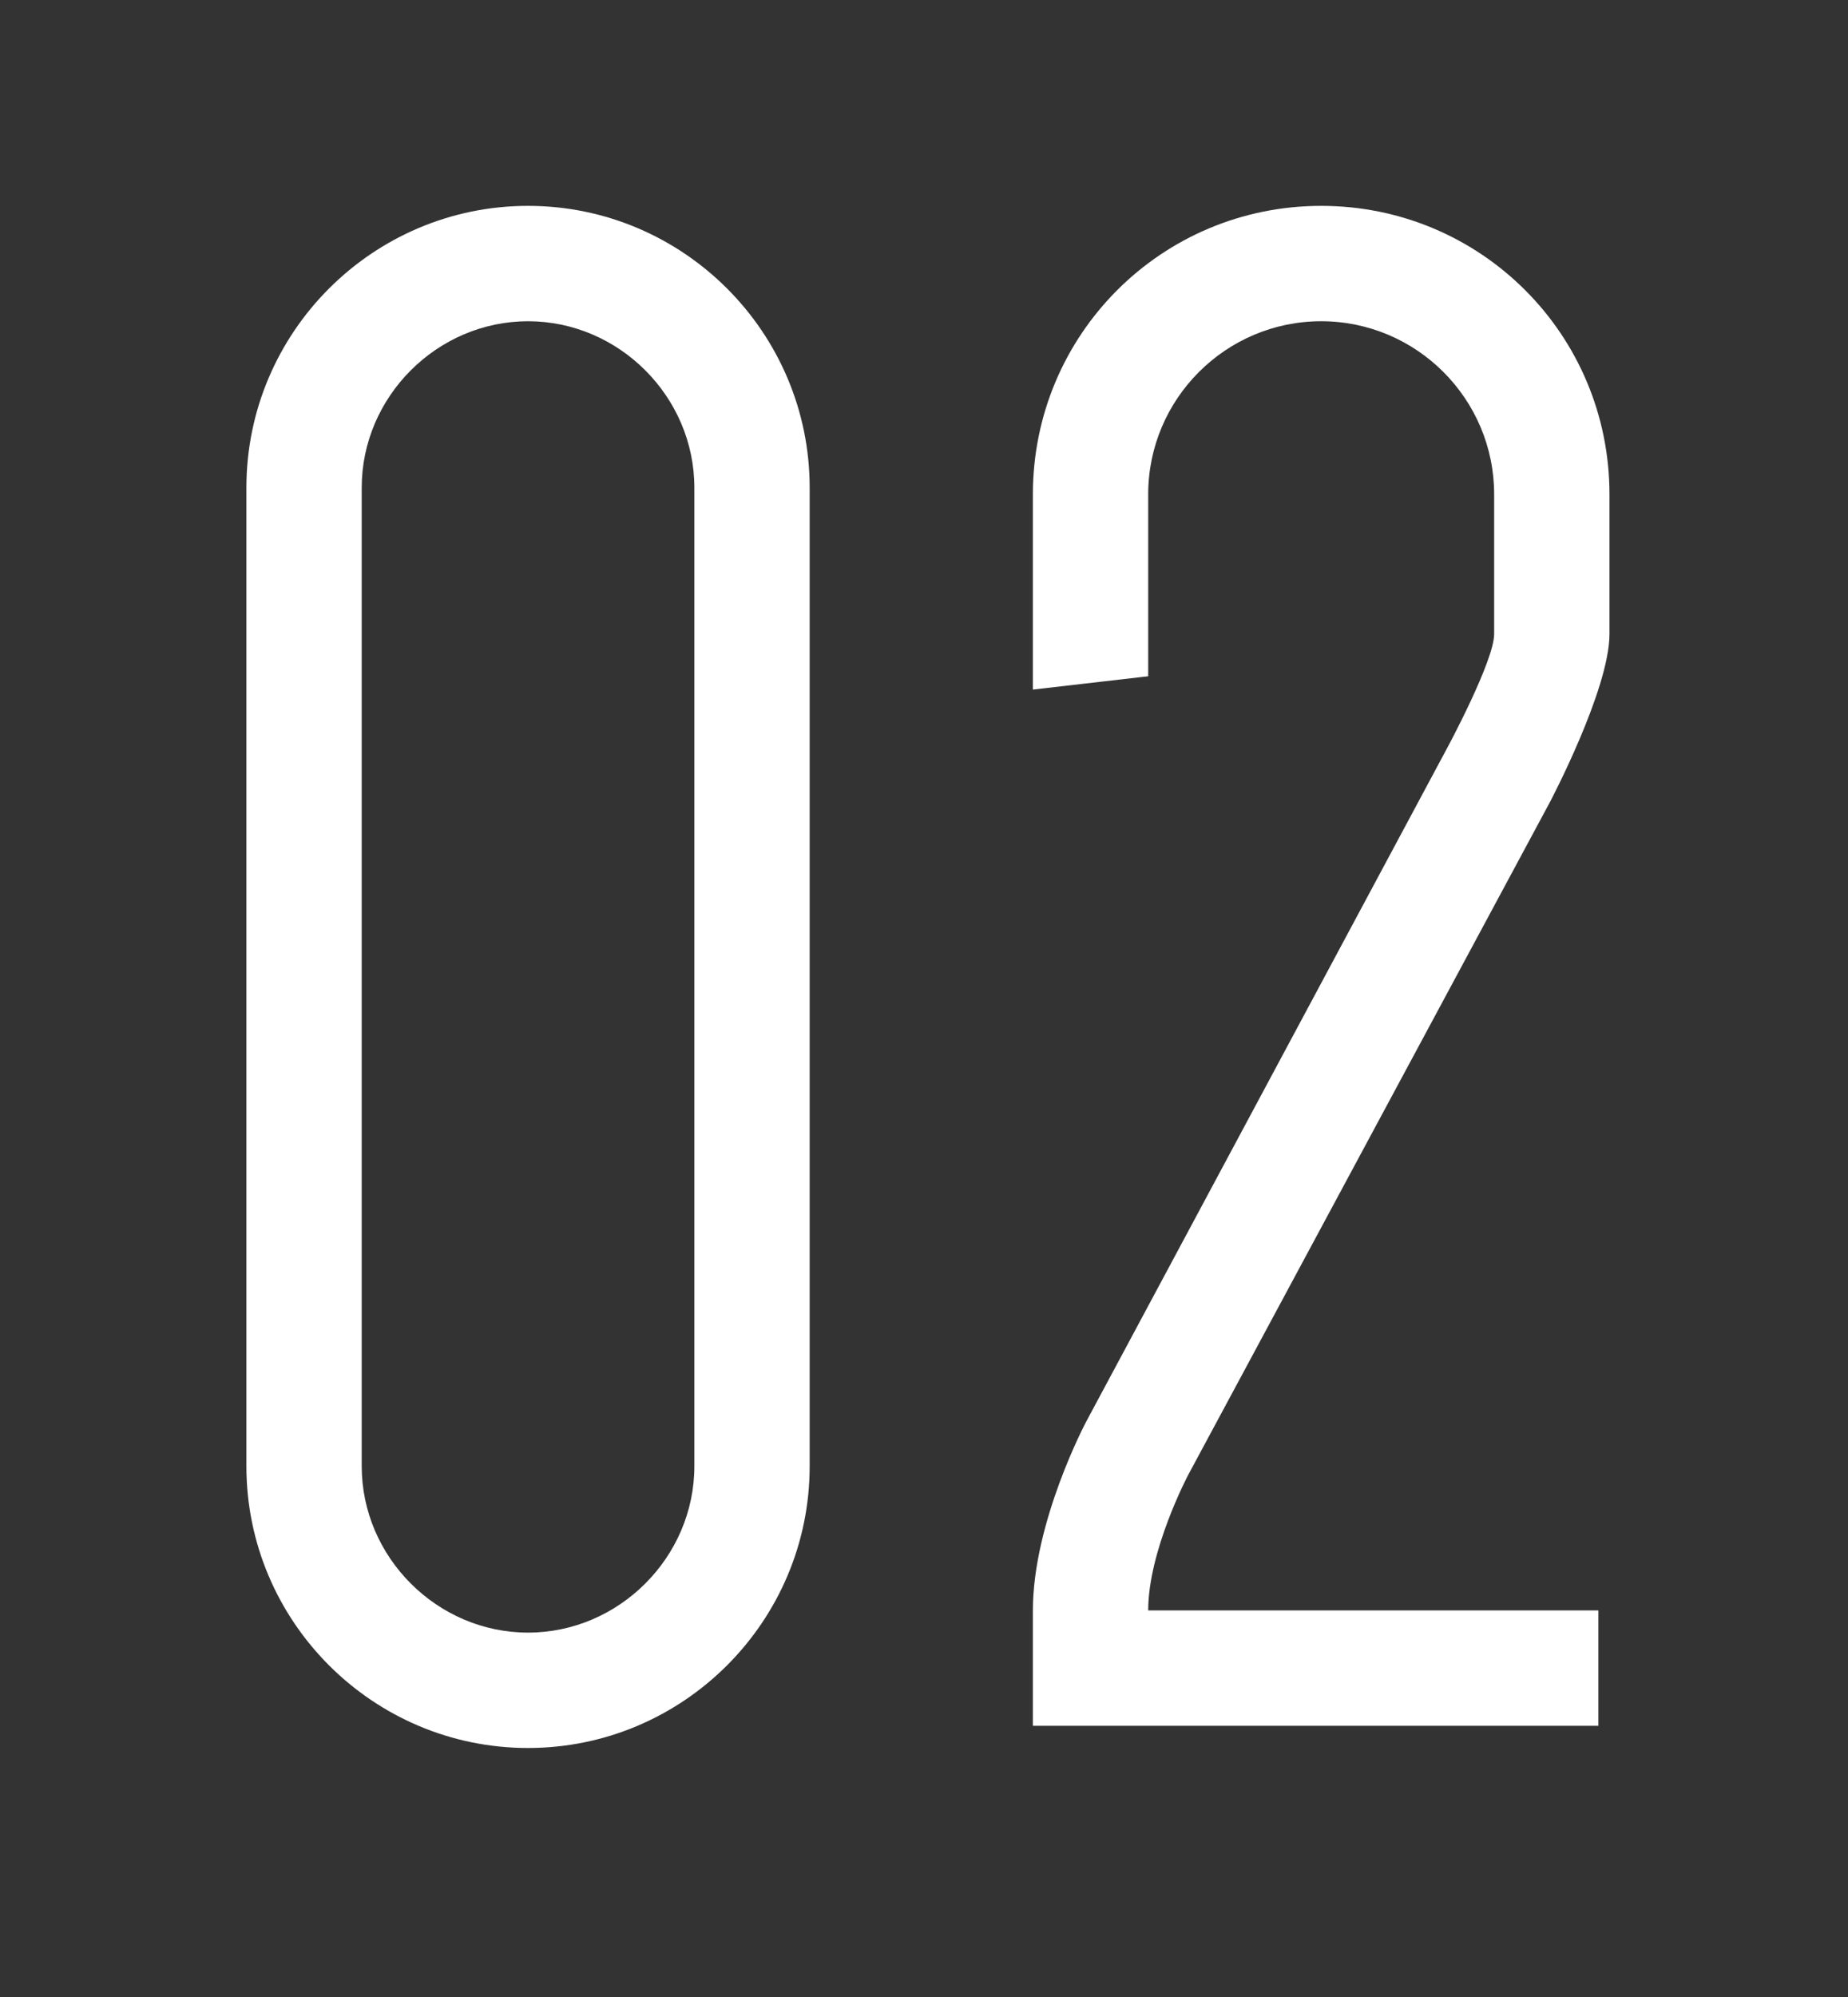
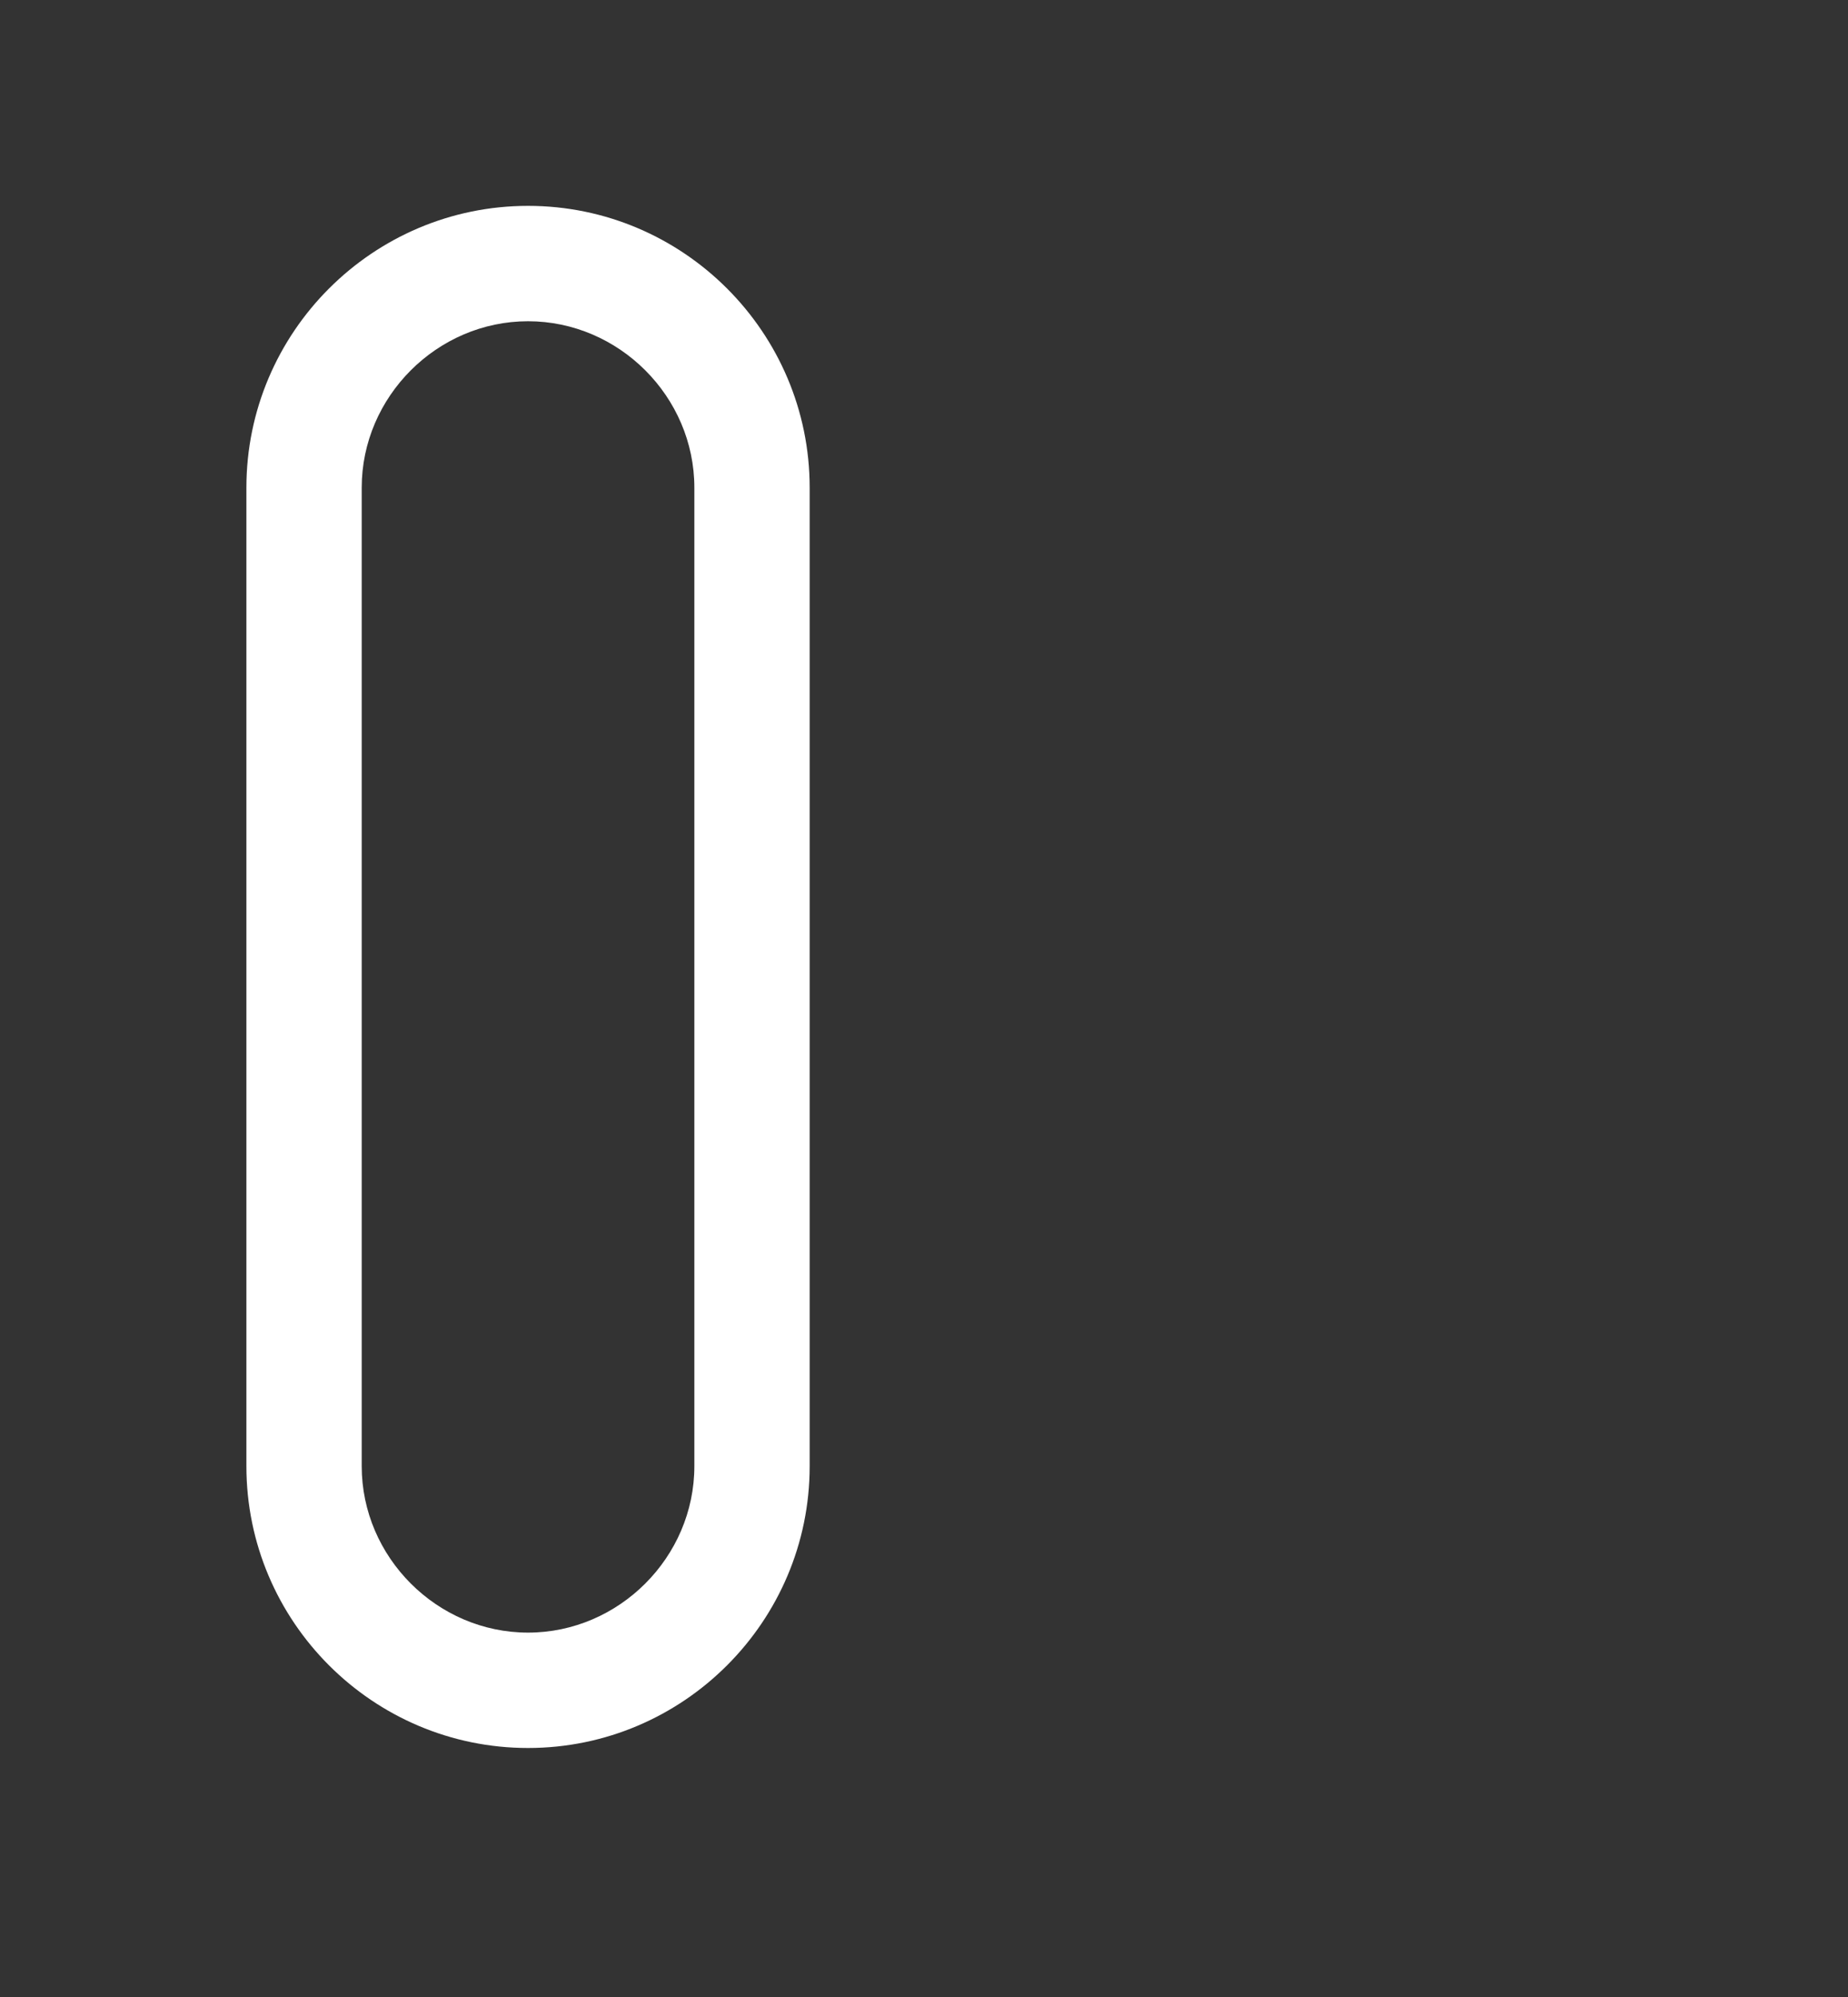
<svg xmlns="http://www.w3.org/2000/svg" width="75" height="81" viewBox="0 0 75 81" fill="none">
  <rect x="0" y="0" width="75" height="81" fill="#333333" stroke="none" />
  <path d="M14.68 19.78V59.47C14.68 63.16 17.74 66.22 21.43 66.22C25.12 66.22 28.18 63.16 28.18 59.47V19.78C28.18 16.09 25.12 13.03 21.43 13.03C17.74 13.03 14.68 16.09 14.68 19.78ZM10 59.47V19.78C10 13.48 15.13 8.35 21.43 8.35C27.73 8.35 32.86 13.48 32.86 19.78V59.47C32.86 65.77 27.73 70.9 21.43 70.9C15.13 70.9 10 65.77 10 59.47Z" fill="white" />
-   <path d="M60.639 25.72V20.05C60.639 16.18 57.489 13.03 53.619 13.03C49.749 13.03 46.599 16.18 46.599 20.05V27.43L41.919 27.97V20.05C41.919 13.57 47.139 8.35 53.619 8.35C60.099 8.35 65.319 13.57 65.319 20.05V25.72C65.319 27.97 62.889 32.56 62.889 32.56L48.219 59.83C48.219 59.83 46.599 62.89 46.599 65.32H64.869V70H41.919V65.32C41.919 61.72 44.079 57.67 44.079 57.67L58.749 30.31C58.749 30.31 60.639 26.8 60.639 25.72Z" fill="white" />
</svg>